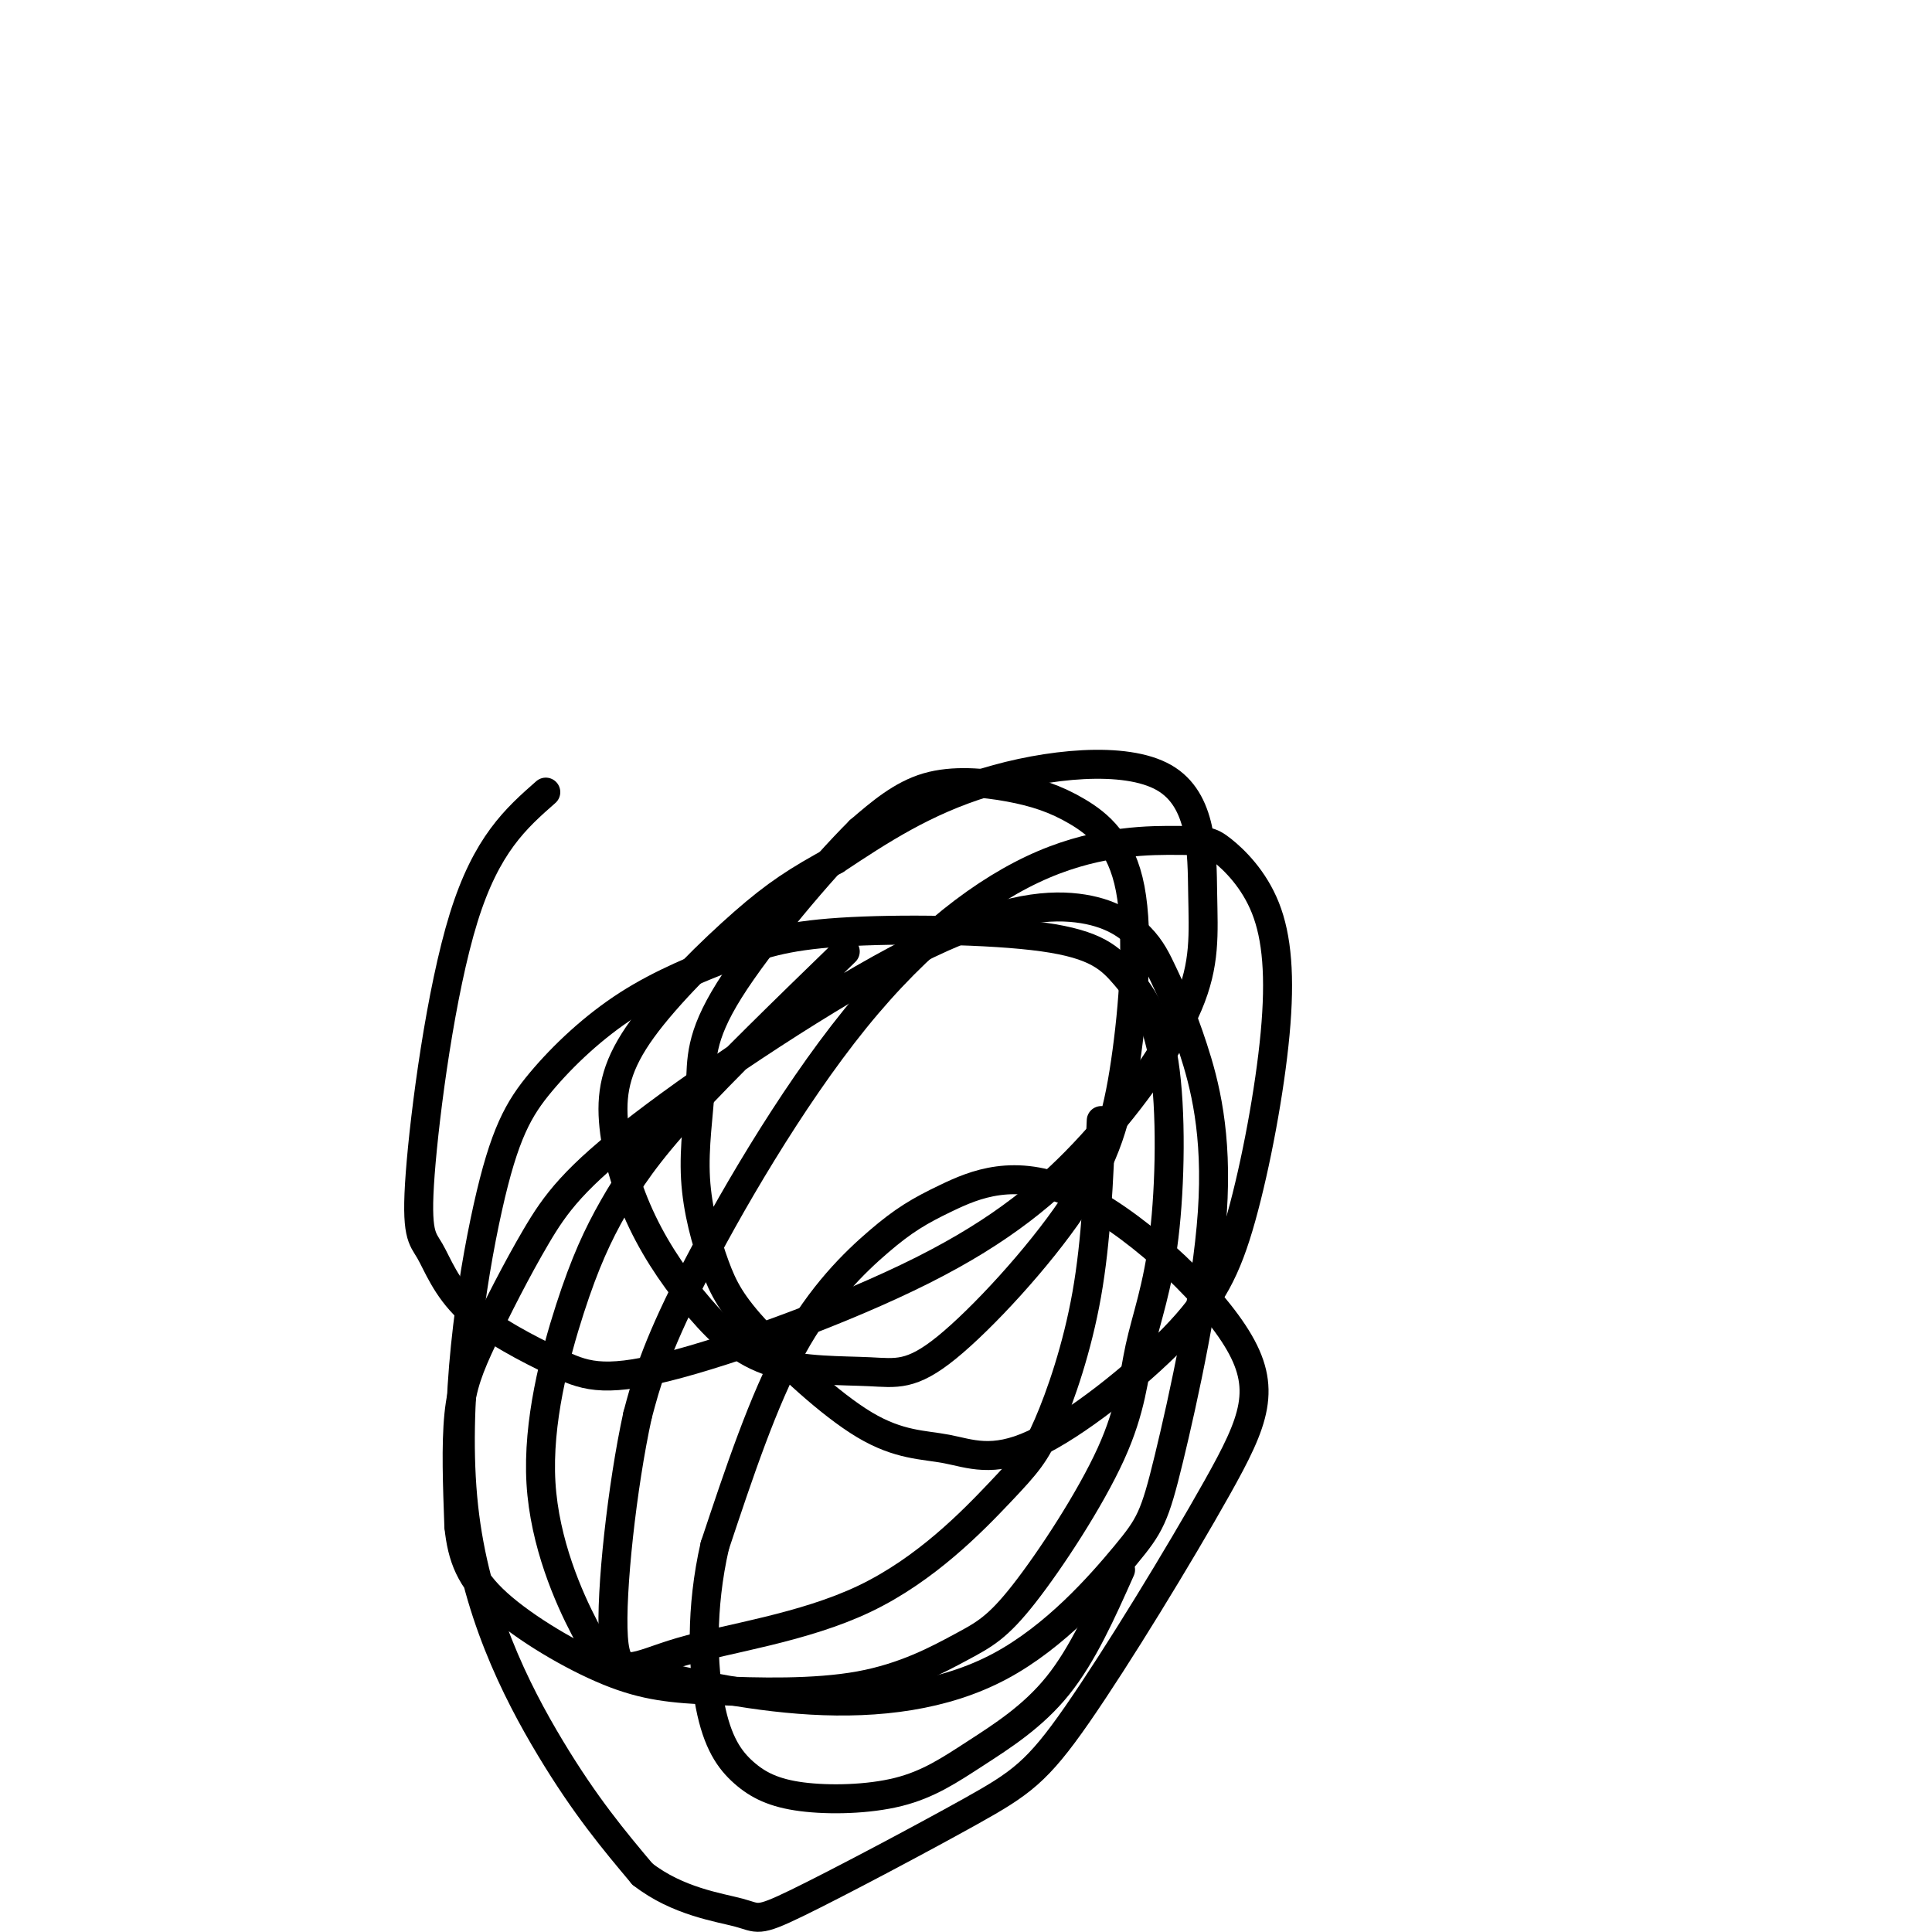
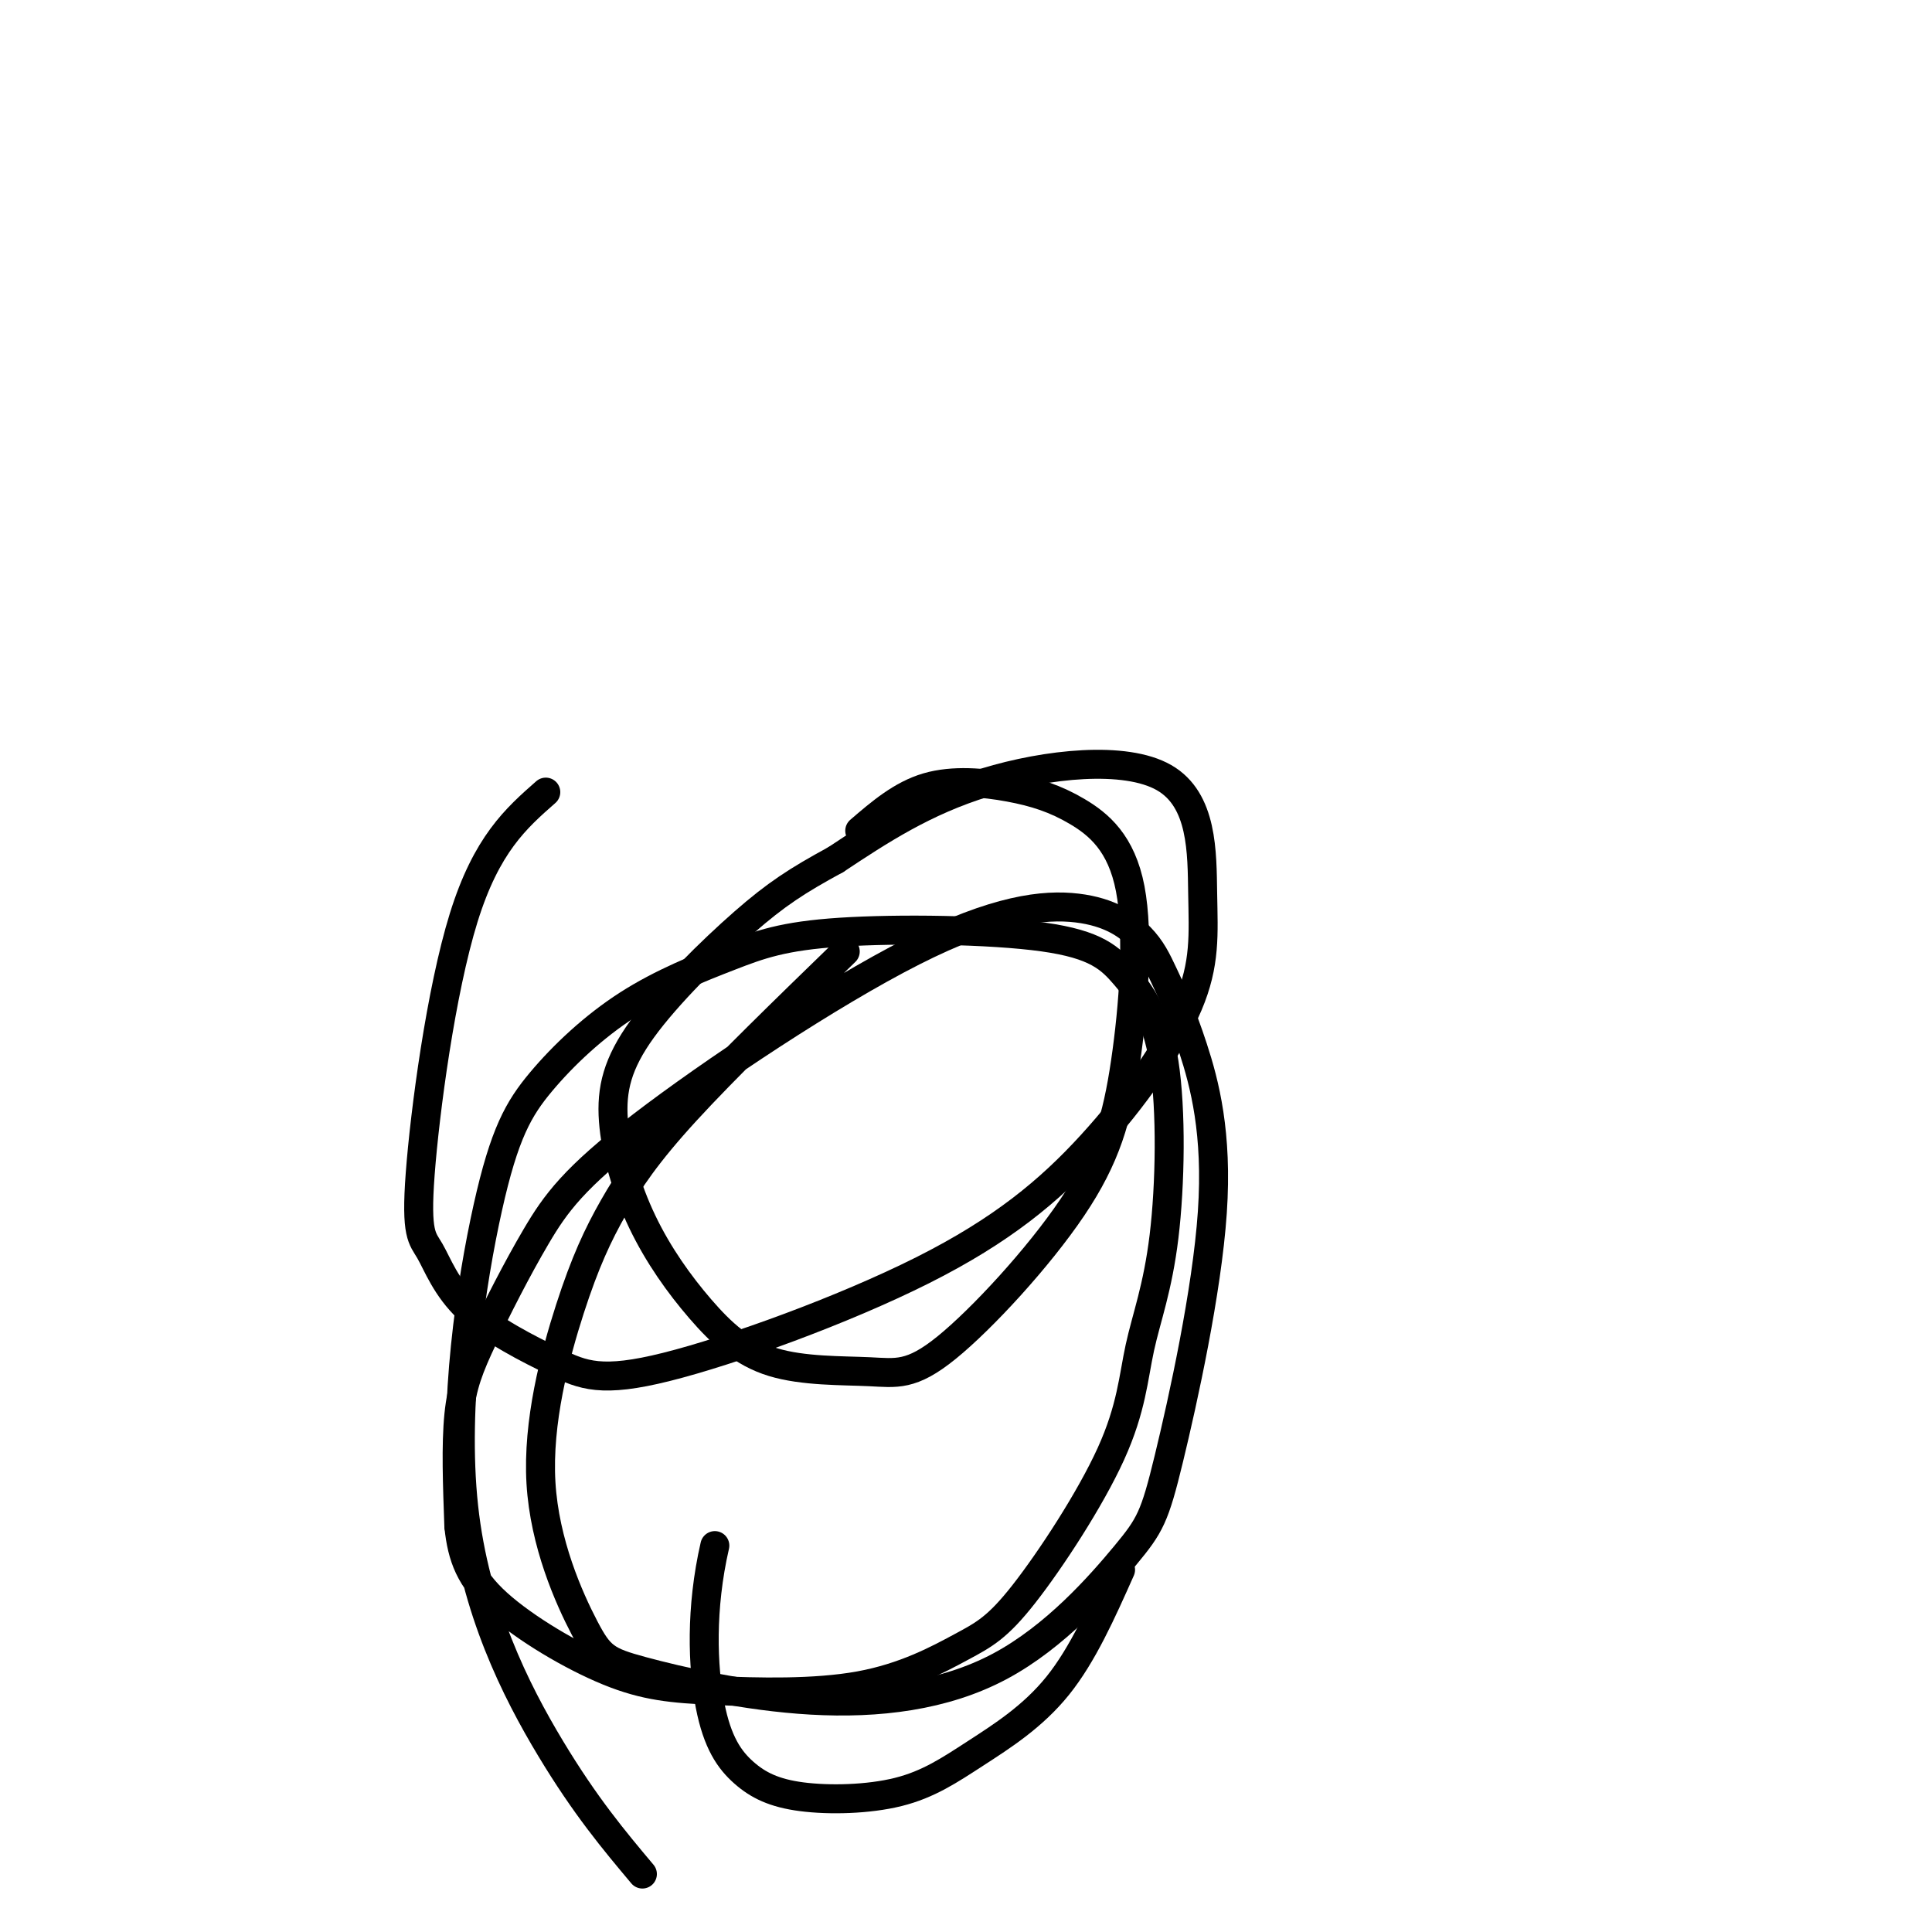
<svg xmlns="http://www.w3.org/2000/svg" viewBox="0 0 400 400" version="1.1">
  <g fill="none" stroke="#000000" stroke-width="6" stroke-linecap="round" stroke-linejoin="round">
    <path d="M113,164c-6.137,5.396 -12.275,10.791 -17,26c-4.725,15.209 -8.039,40.230 -9,53c-0.961,12.770 0.429,13.289 2,16c1.571,2.711 3.322,7.614 8,12c4.678,4.386 12.284,8.254 18,11c5.716,2.746 9.542,4.370 23,1c13.458,-3.370 36.549,-11.733 53,-20c16.451,-8.267 26.263,-16.440 35,-26c8.737,-9.560 16.399,-20.509 20,-29c3.601,-8.491 3.140,-14.523 3,-23c-0.140,-8.477 0.039,-19.398 -8,-24c-8.039,-4.602 -24.297,-2.886 -37,1c-12.703,3.886 -21.852,9.943 -31,16" />
    <path d="M173,178c-7.938,4.320 -12.282,7.119 -19,13c-6.718,5.881 -15.811,14.844 -21,22c-5.189,7.156 -6.475,12.505 -6,19c0.475,6.495 2.709,14.137 6,21c3.291,6.863 7.638,12.946 12,18c4.362,5.054 8.740,9.079 15,11c6.260,1.921 14.404,1.737 20,2c5.596,0.263 8.645,0.973 16,-5c7.355,-5.973 19.015,-18.629 26,-29c6.985,-10.371 9.294,-18.456 11,-30c1.706,-11.544 2.808,-26.546 1,-36c-1.808,-9.454 -6.526,-13.359 -11,-16c-4.474,-2.641 -8.705,-4.019 -14,-5c-5.295,-0.981 -11.656,-1.566 -17,0c-5.344,1.566 -9.672,5.283 -14,9" />
-     <path d="M178,172c-7.946,7.894 -20.811,23.130 -27,33c-6.189,9.870 -5.702,14.375 -6,20c-0.298,5.625 -1.380,12.369 -1,19c0.380,6.631 2.224,13.150 4,18c1.776,4.850 3.486,8.032 9,14c5.514,5.968 14.831,14.722 22,19c7.169,4.278 12.188,4.078 17,5c4.812,0.922 9.416,2.965 18,-1c8.584,-3.965 21.149,-13.938 29,-22c7.851,-8.062 10.987,-14.213 14,-25c3.013,-10.787 5.903,-26.212 7,-38c1.097,-11.788 0.401,-19.941 -2,-26c-2.401,-6.059 -6.507,-10.024 -9,-12c-2.493,-1.976 -3.372,-1.963 -9,-2c-5.628,-0.037 -16.003,-0.123 -28,5c-11.997,5.123 -25.615,15.456 -39,32c-13.385,16.544 -26.539,39.298 -34,54c-7.461,14.702 -9.231,21.351 -11,28" />
-     <path d="M132,293c-3.179,14.475 -5.625,36.663 -5,46c0.625,9.337 4.321,5.823 14,3c9.679,-2.823 25.342,-4.955 38,-11c12.658,-6.045 22.310,-16.002 28,-22c5.690,-5.998 7.416,-8.038 10,-14c2.584,-5.962 6.024,-15.846 8,-27c1.976,-11.154 2.488,-23.577 3,-36" />
    <path d="M175,197c-12.456,12.088 -24.913,24.176 -33,33c-8.087,8.824 -11.806,14.383 -15,20c-3.194,5.617 -5.864,11.291 -9,21c-3.136,9.709 -6.738,23.454 -6,36c0.738,12.546 5.814,23.894 9,30c3.186,6.106 4.481,6.972 12,9c7.519,2.028 21.263,5.220 35,6c13.737,0.780 27.467,-0.852 39,-7c11.533,-6.148 20.868,-16.813 26,-23c5.132,-6.187 6.061,-7.895 9,-20c2.939,-12.105 7.887,-34.608 9,-51c1.113,-16.392 -1.610,-26.673 -4,-34c-2.390,-7.327 -4.448,-11.699 -6,-15c-1.552,-3.301 -2.598,-5.529 -5,-8c-2.402,-2.471 -6.161,-5.184 -13,-6c-6.839,-0.816 -16.758,0.264 -34,9c-17.242,8.736 -41.808,25.128 -56,36c-14.192,10.872 -18.010,16.223 -22,23c-3.990,6.777 -8.151,14.978 -11,21c-2.849,6.022 -4.385,9.863 -5,16c-0.615,6.137 -0.307,14.568 0,23" />
    <path d="M95,316c0.665,6.394 2.328,10.879 8,16c5.672,5.121 15.355,10.879 23,14c7.645,3.121 13.253,3.604 22,4c8.747,0.396 20.634,0.705 30,-1c9.366,-1.705 16.211,-5.425 21,-8c4.789,-2.575 7.520,-4.006 13,-11c5.480,-6.994 13.708,-19.550 18,-29c4.292,-9.450 4.648,-15.793 6,-22c1.352,-6.207 3.702,-12.279 5,-23c1.298,-10.721 1.545,-26.090 0,-36c-1.545,-9.910 -4.883,-14.361 -8,-18c-3.117,-3.639 -6.014,-6.466 -17,-8c-10.986,-1.534 -30.061,-1.776 -42,-1c-11.939,0.776 -16.741,2.571 -23,5c-6.259,2.429 -13.975,5.493 -21,10c-7.025,4.507 -13.360,10.456 -18,16c-4.640,5.544 -7.584,10.682 -11,26c-3.416,15.318 -7.304,40.816 -5,62c2.304,21.184 10.801,38.052 18,50c7.199,11.948 13.099,18.974 19,26" />
-     <path d="M133,388c7.261,5.686 15.913,6.901 20,8c4.087,1.099 3.609,2.081 12,-2c8.391,-4.081 25.650,-13.226 36,-19c10.350,-5.774 13.791,-8.177 22,-20c8.209,-11.823 21.185,-33.064 29,-47c7.815,-13.936 10.467,-20.566 4,-31c-6.467,-10.434 -22.053,-24.672 -34,-30c-11.947,-5.328 -20.254,-1.748 -26,1c-5.746,2.748 -8.932,4.663 -14,9c-5.068,4.337 -12.020,11.096 -18,22c-5.980,10.904 -10.990,25.952 -16,41" />
    <path d="M148,320c-3.004,13.047 -2.515,25.163 -1,33c1.515,7.837 4.056,11.394 7,14c2.944,2.606 6.292,4.262 12,5c5.708,0.738 13.777,0.559 20,-1c6.223,-1.559 10.598,-4.497 16,-8c5.402,-3.503 11.829,-7.572 17,-14c5.171,-6.428 9.085,-15.214 13,-24" />
  </g>
</svg>